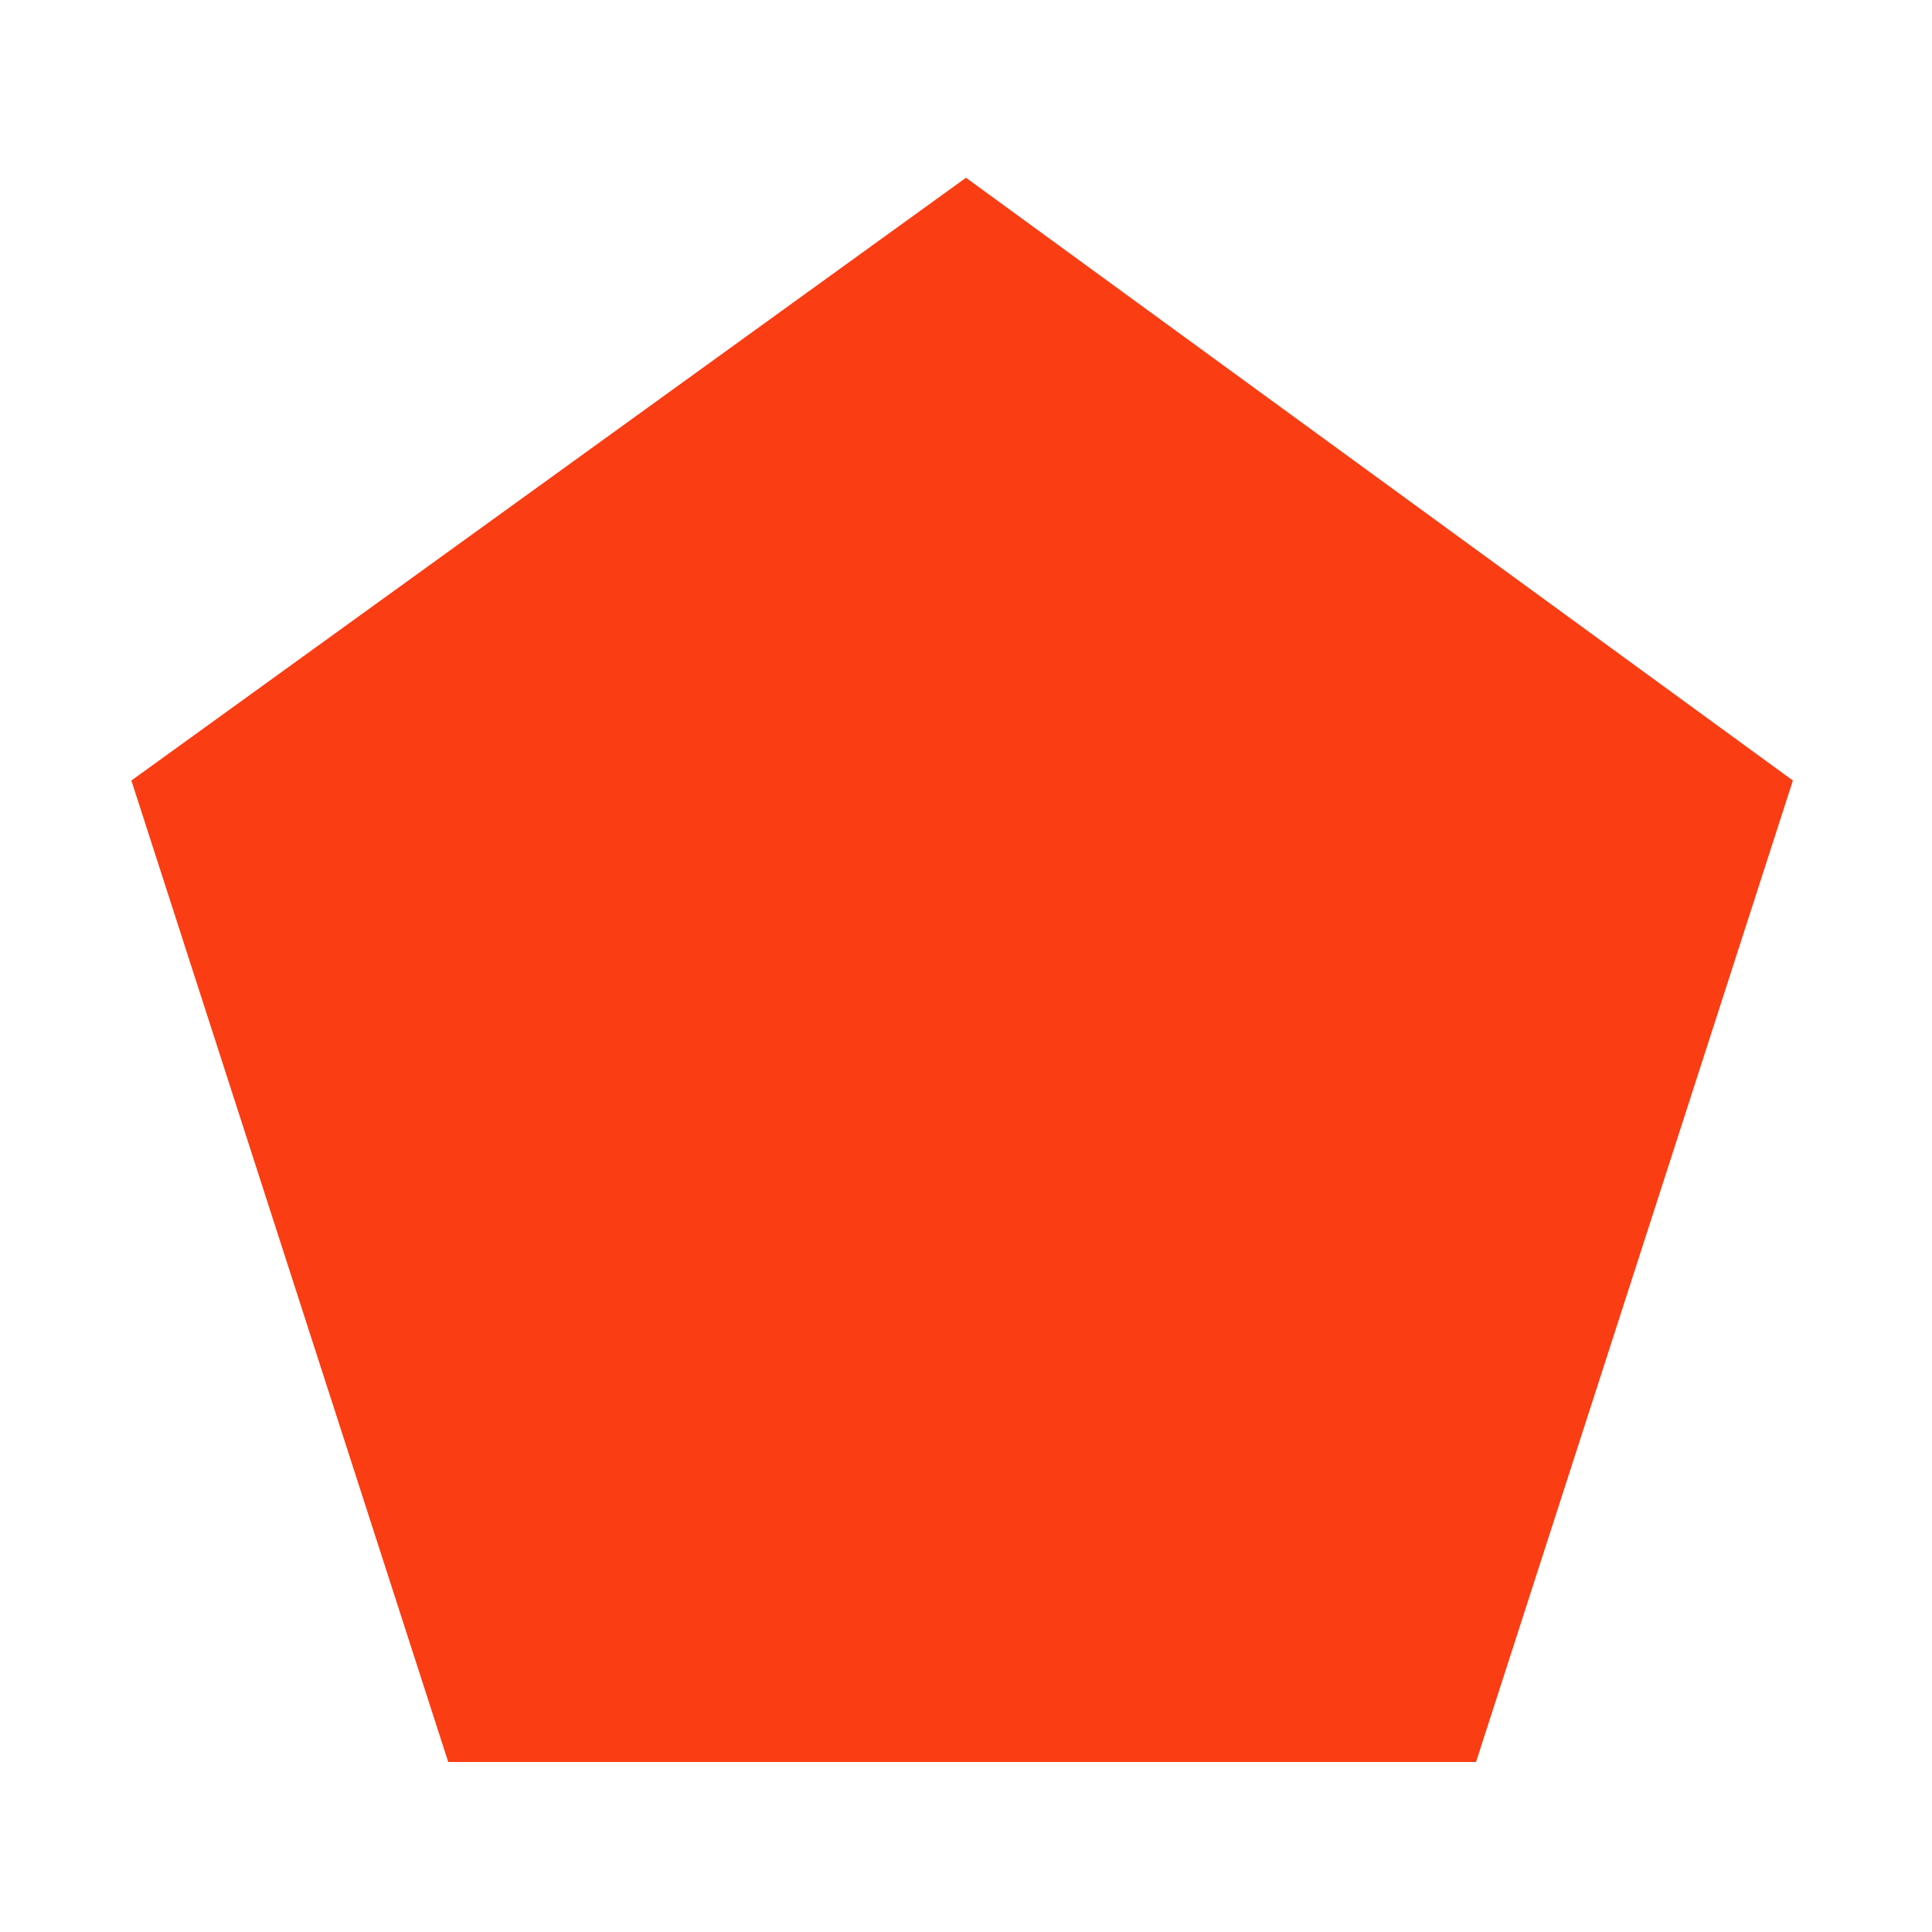
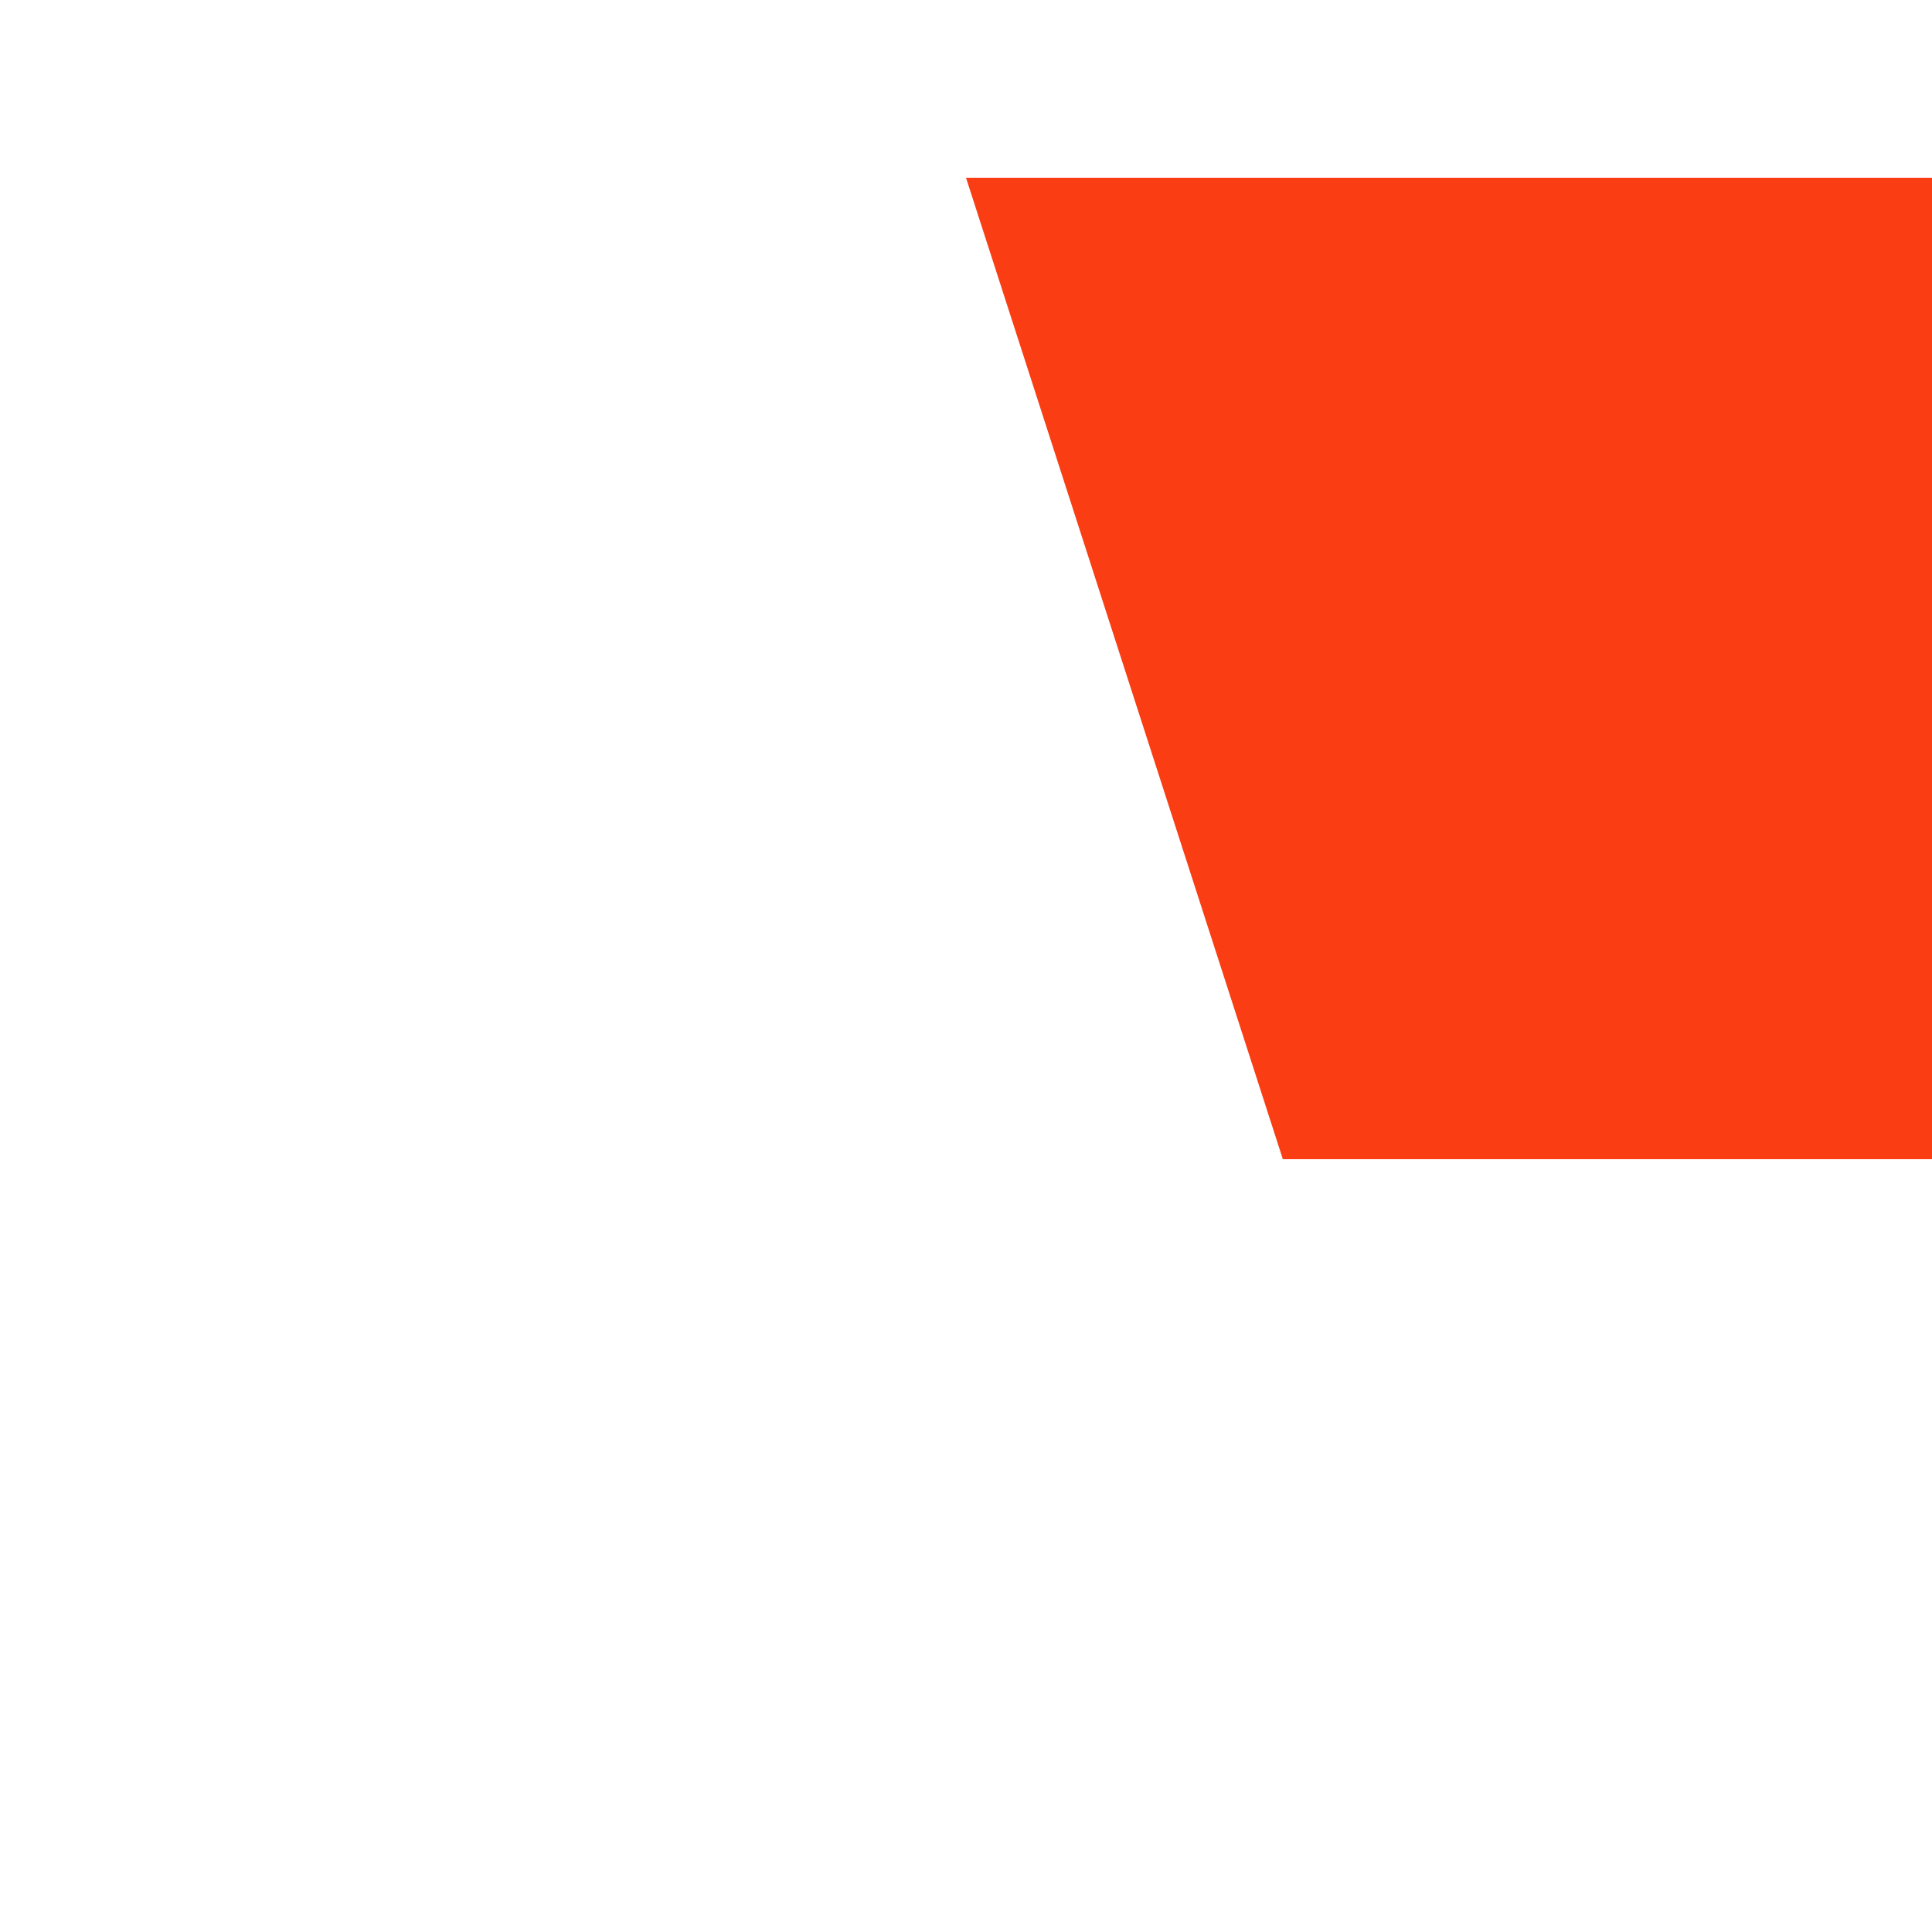
<svg xmlns="http://www.w3.org/2000/svg" version="1.1" id="Layer_1" x="0px" y="0px" viewBox="0 0 25 25" style="enable-background:new 0 0 25 25;" xml:space="preserve">
  <style type="text/css">
	.st0{fill:#FA3D13;}
</style>
-   <path id="Path_220" class="st0" d="M12.5,2.3L1.7,10.1l4.1,12.7h13.3l4.1-12.7L12.5,2.3z" />
+   <path id="Path_220" class="st0" d="M12.5,2.3l4.1,12.7h13.3l4.1-12.7L12.5,2.3z" />
</svg>